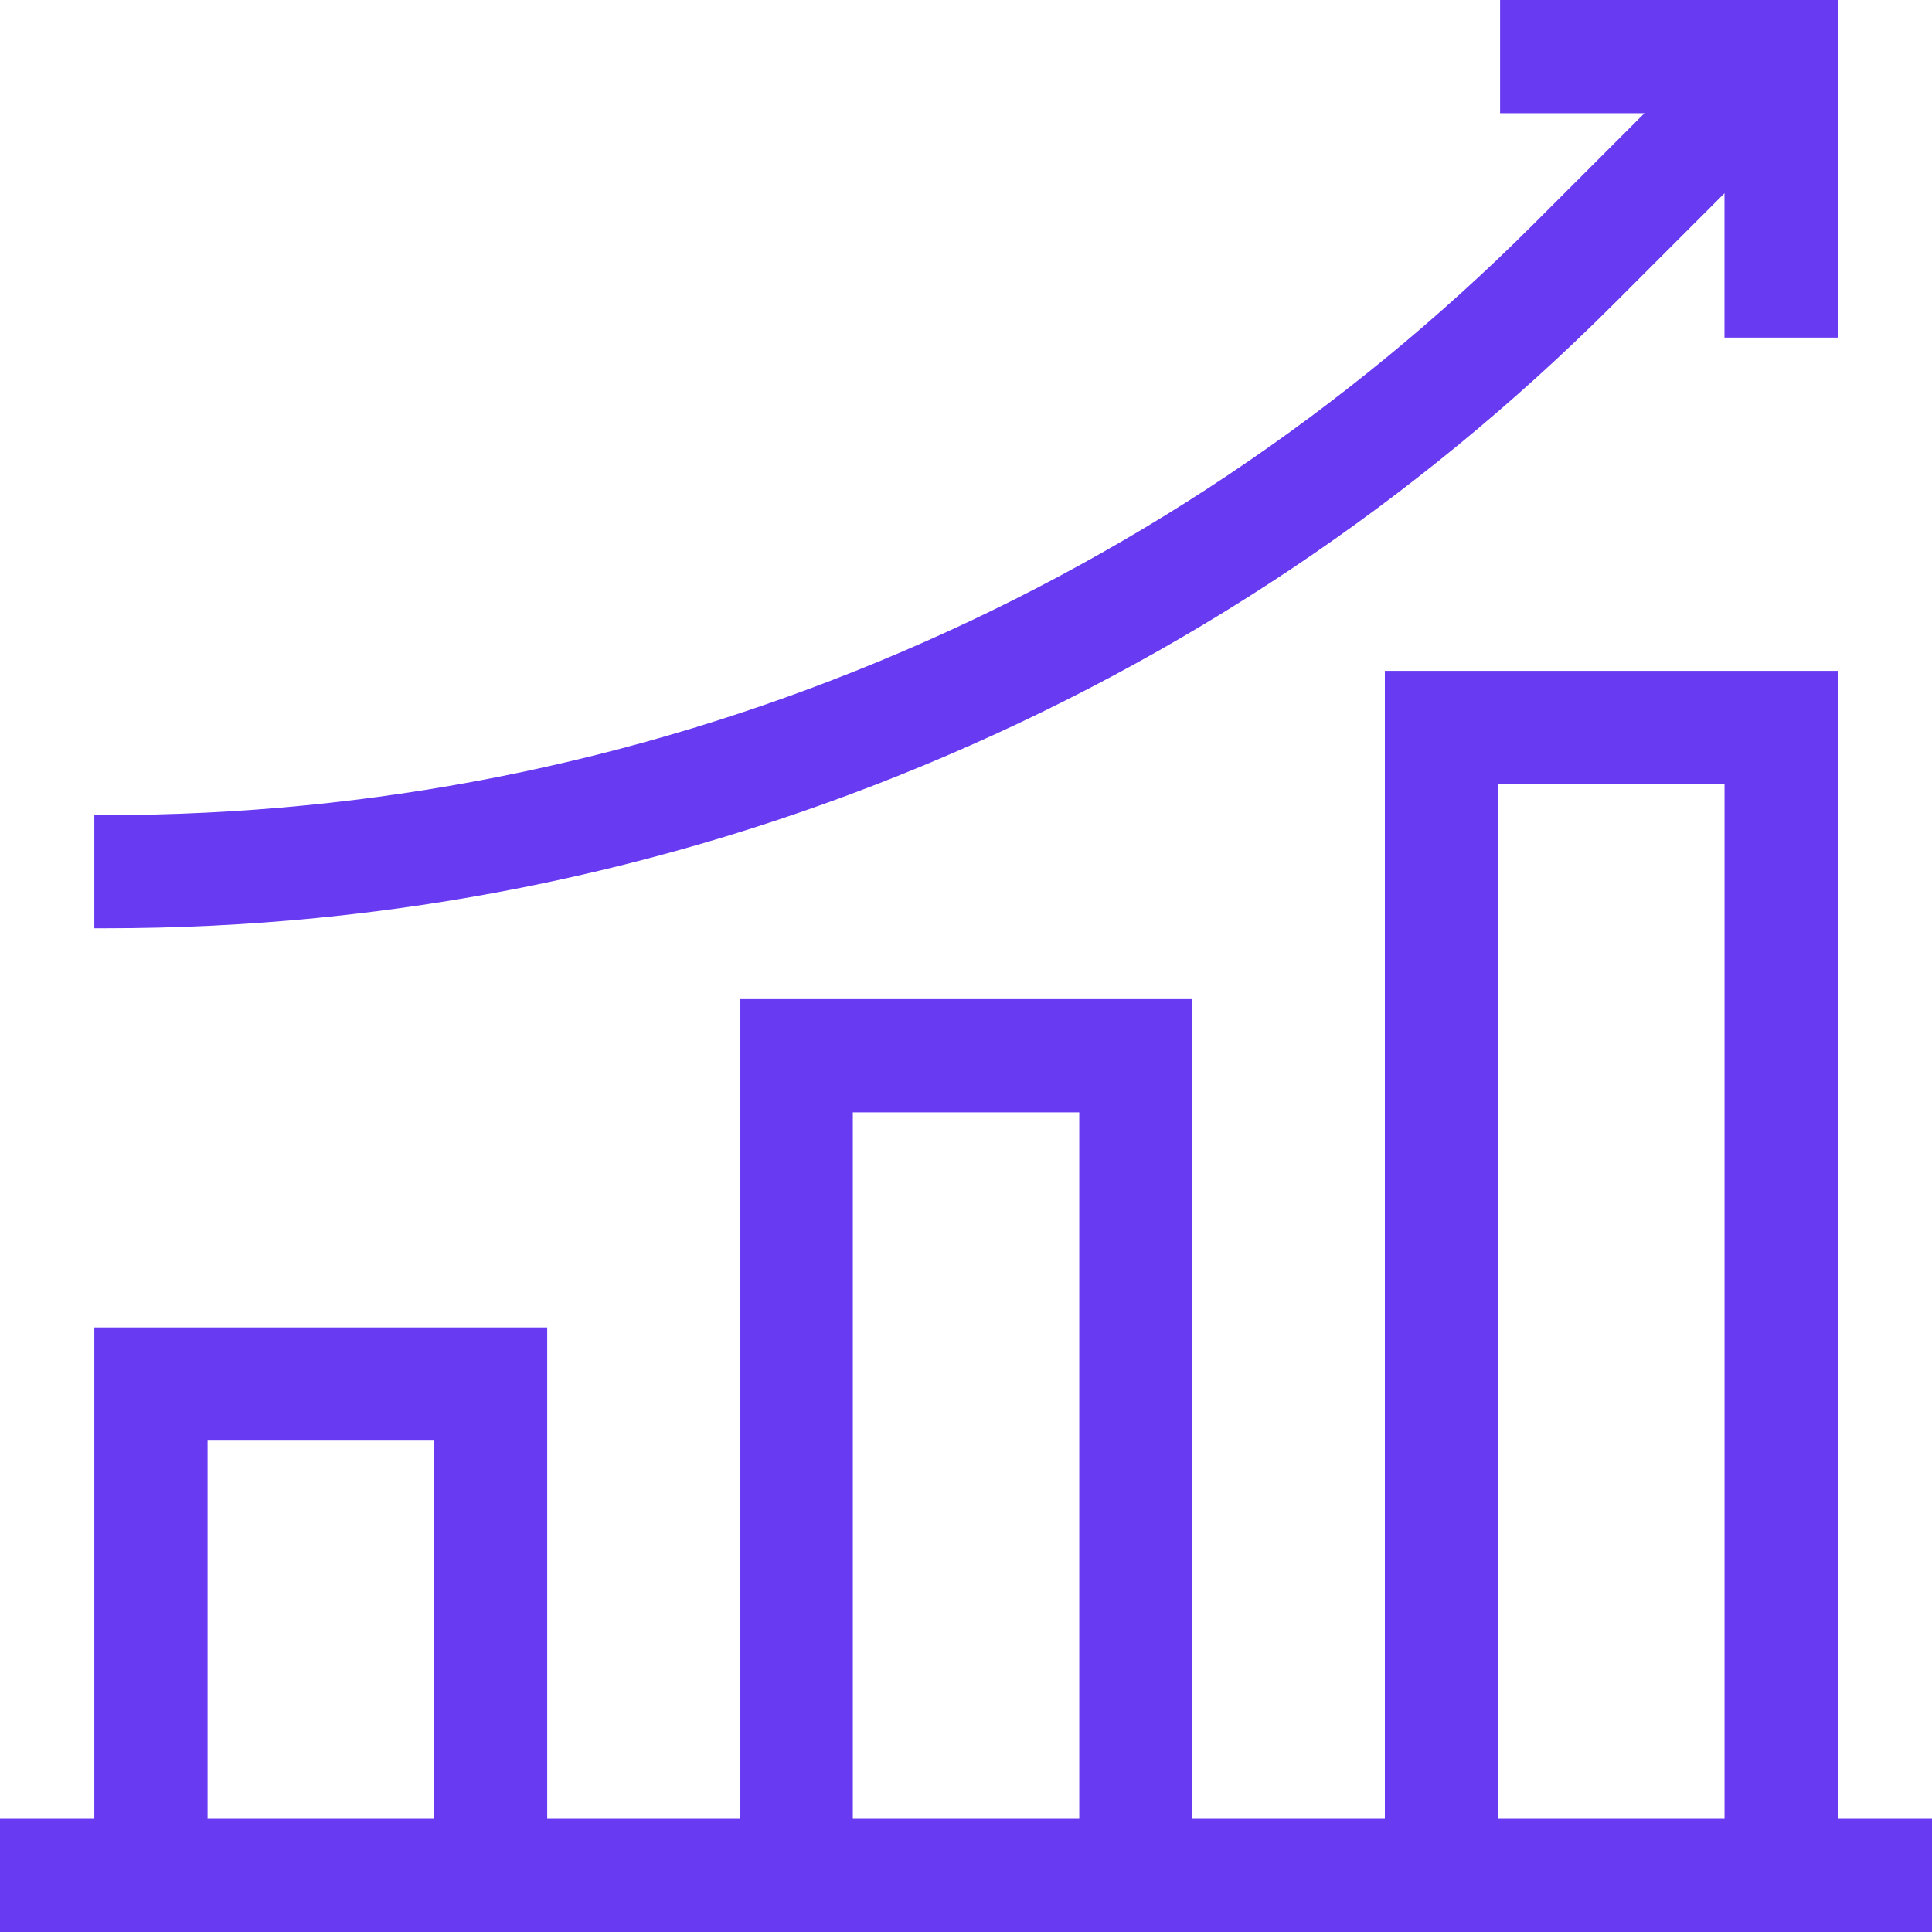
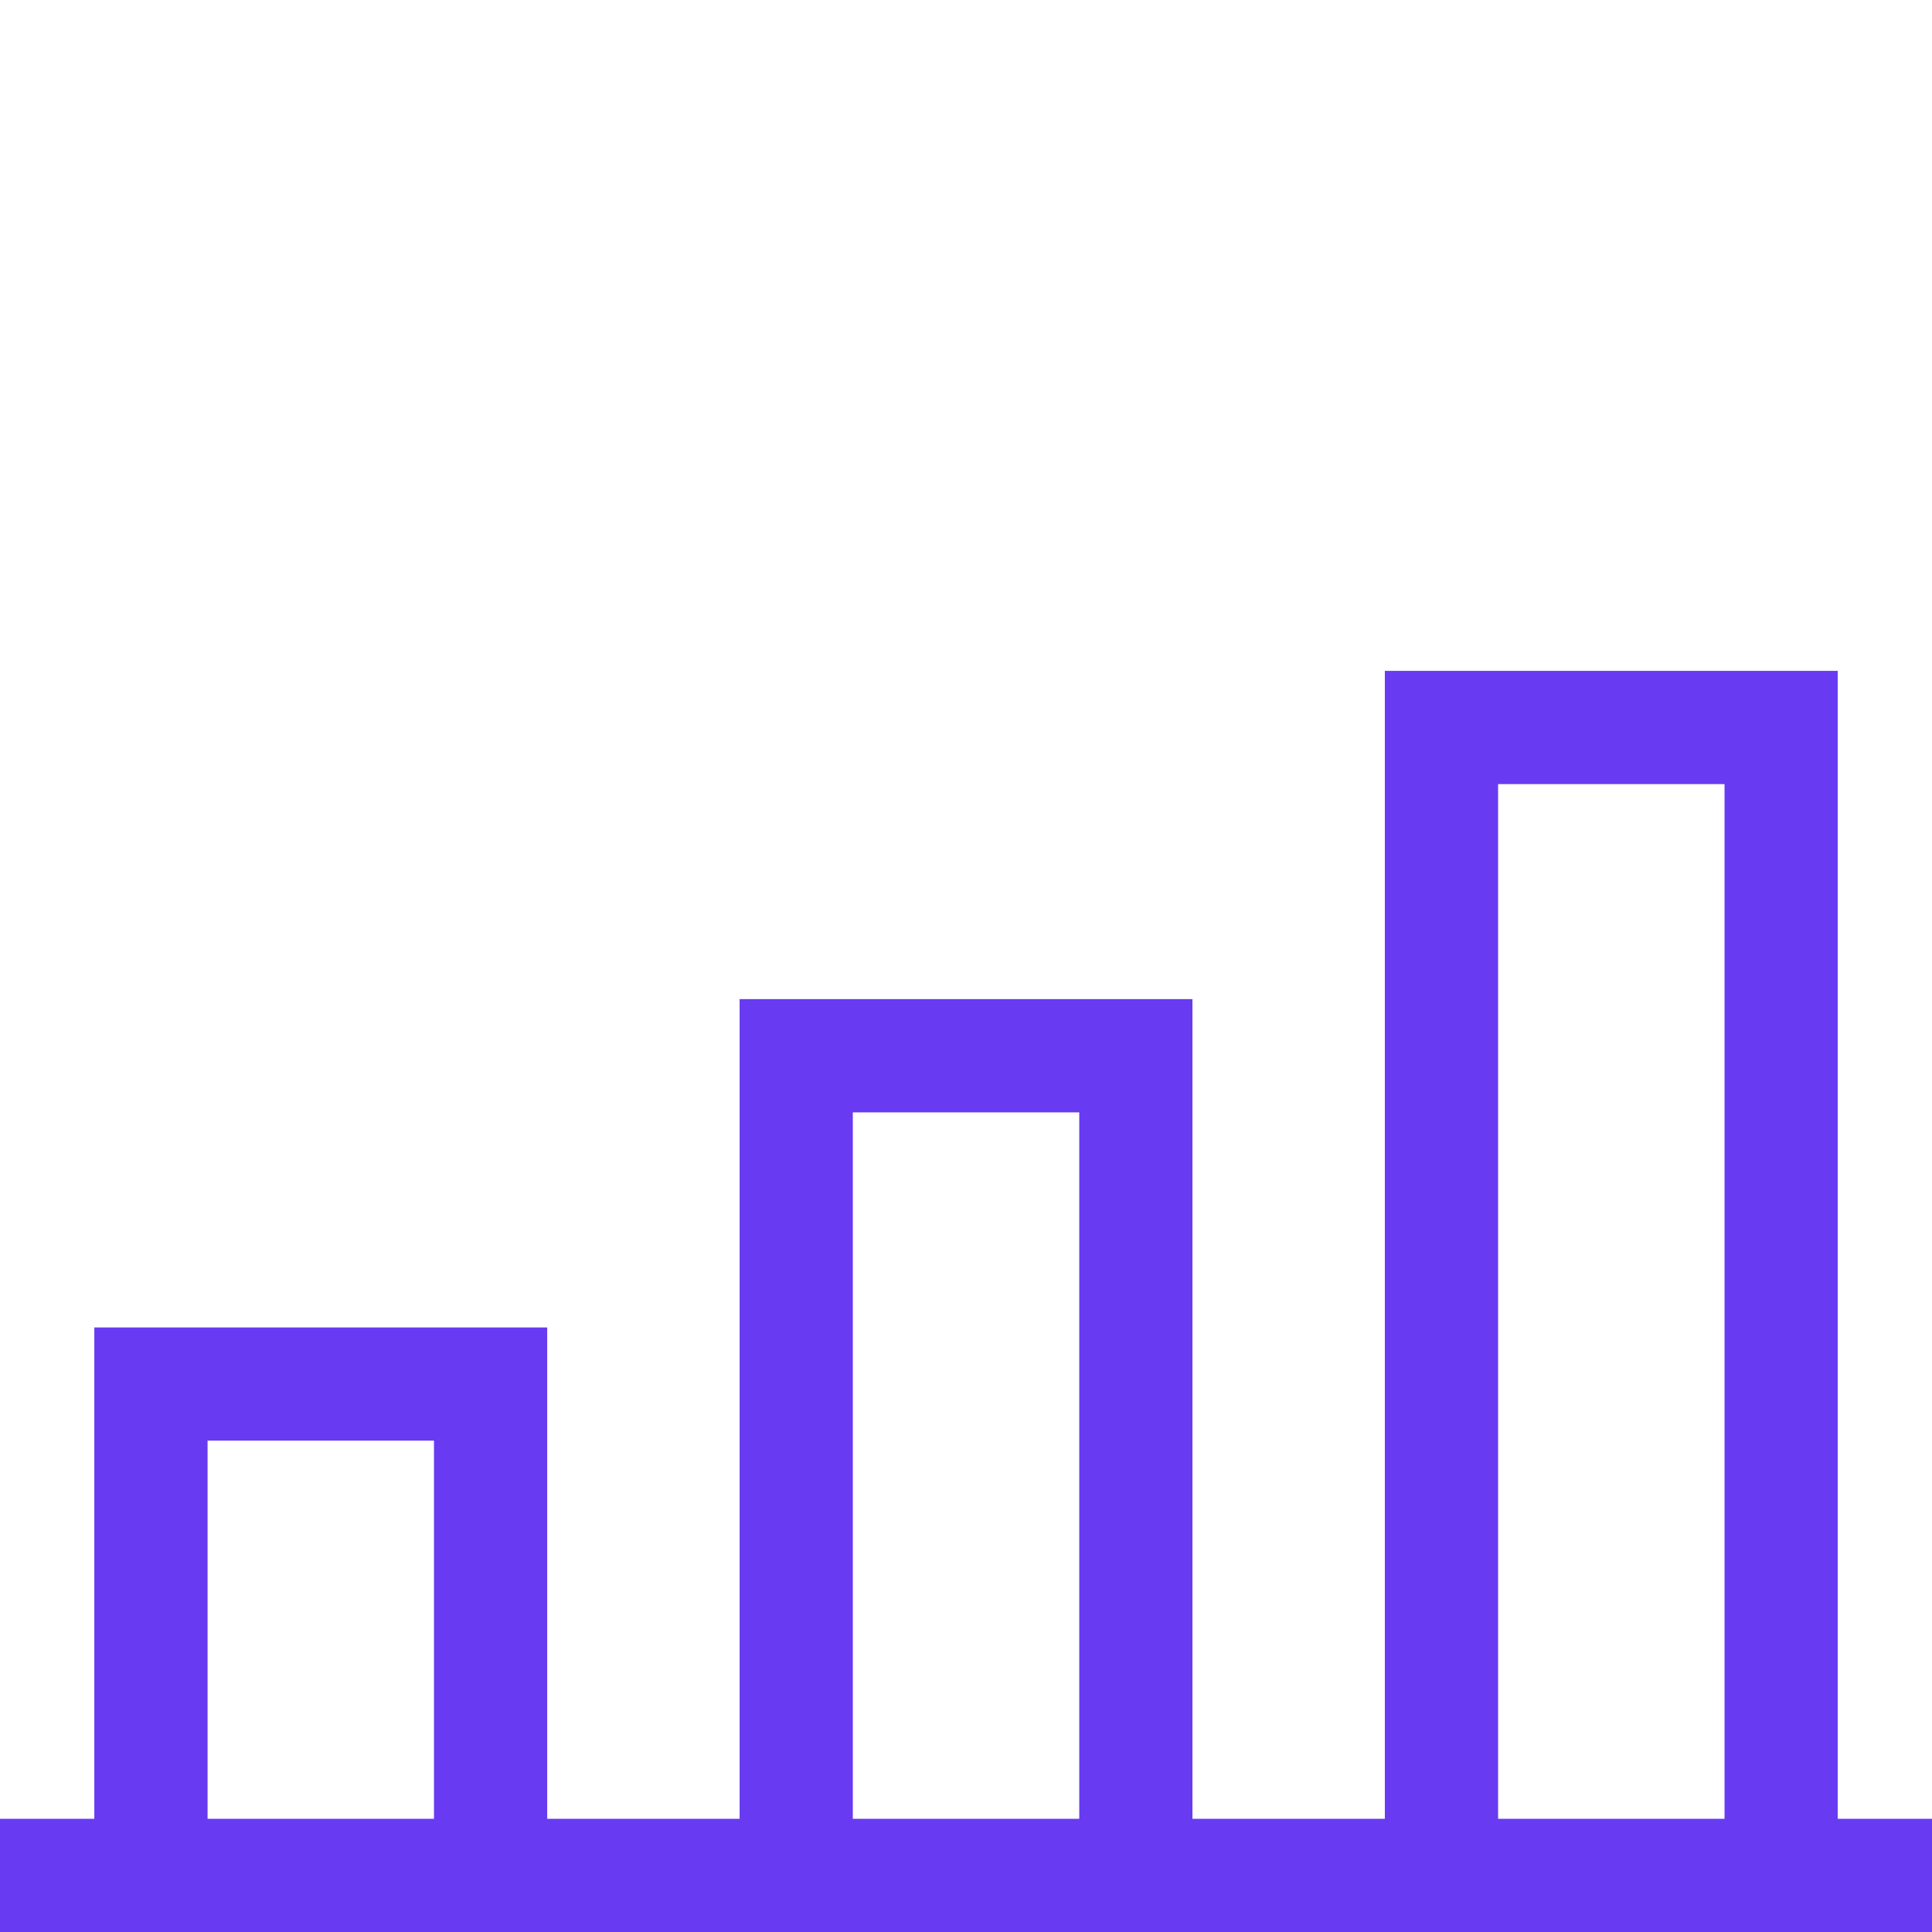
<svg xmlns="http://www.w3.org/2000/svg" width="34" height="34" viewBox="0 0 34 34" fill="none">
-   <path d="M16.23 13.48C20.805 11.585 24.9 8.849 28.401 5.348L30.348 3.401V5.941H32.341V0H26.399V1.992H28.94L26.993 3.939C23.677 7.255 19.8 9.846 15.468 11.64C11.136 13.434 6.562 14.344 1.873 14.344H1.66V16.336H1.873C6.825 16.336 11.655 15.376 16.23 13.48Z" fill="#683BF2" />
  <path d="M32.341 32.008V11.806H24.371V32.008H20.985V17.583H13.016V32.008H9.63V23.361H1.66V32.008H0V34H34.001V32.008H32.341ZM26.364 13.799H30.349V32.008H26.364V13.799ZM15.008 19.576H18.993V32.008H15.008V19.576ZM3.653 25.353H7.637V32.008H3.653V25.353Z" fill="#683BF2" />
</svg>